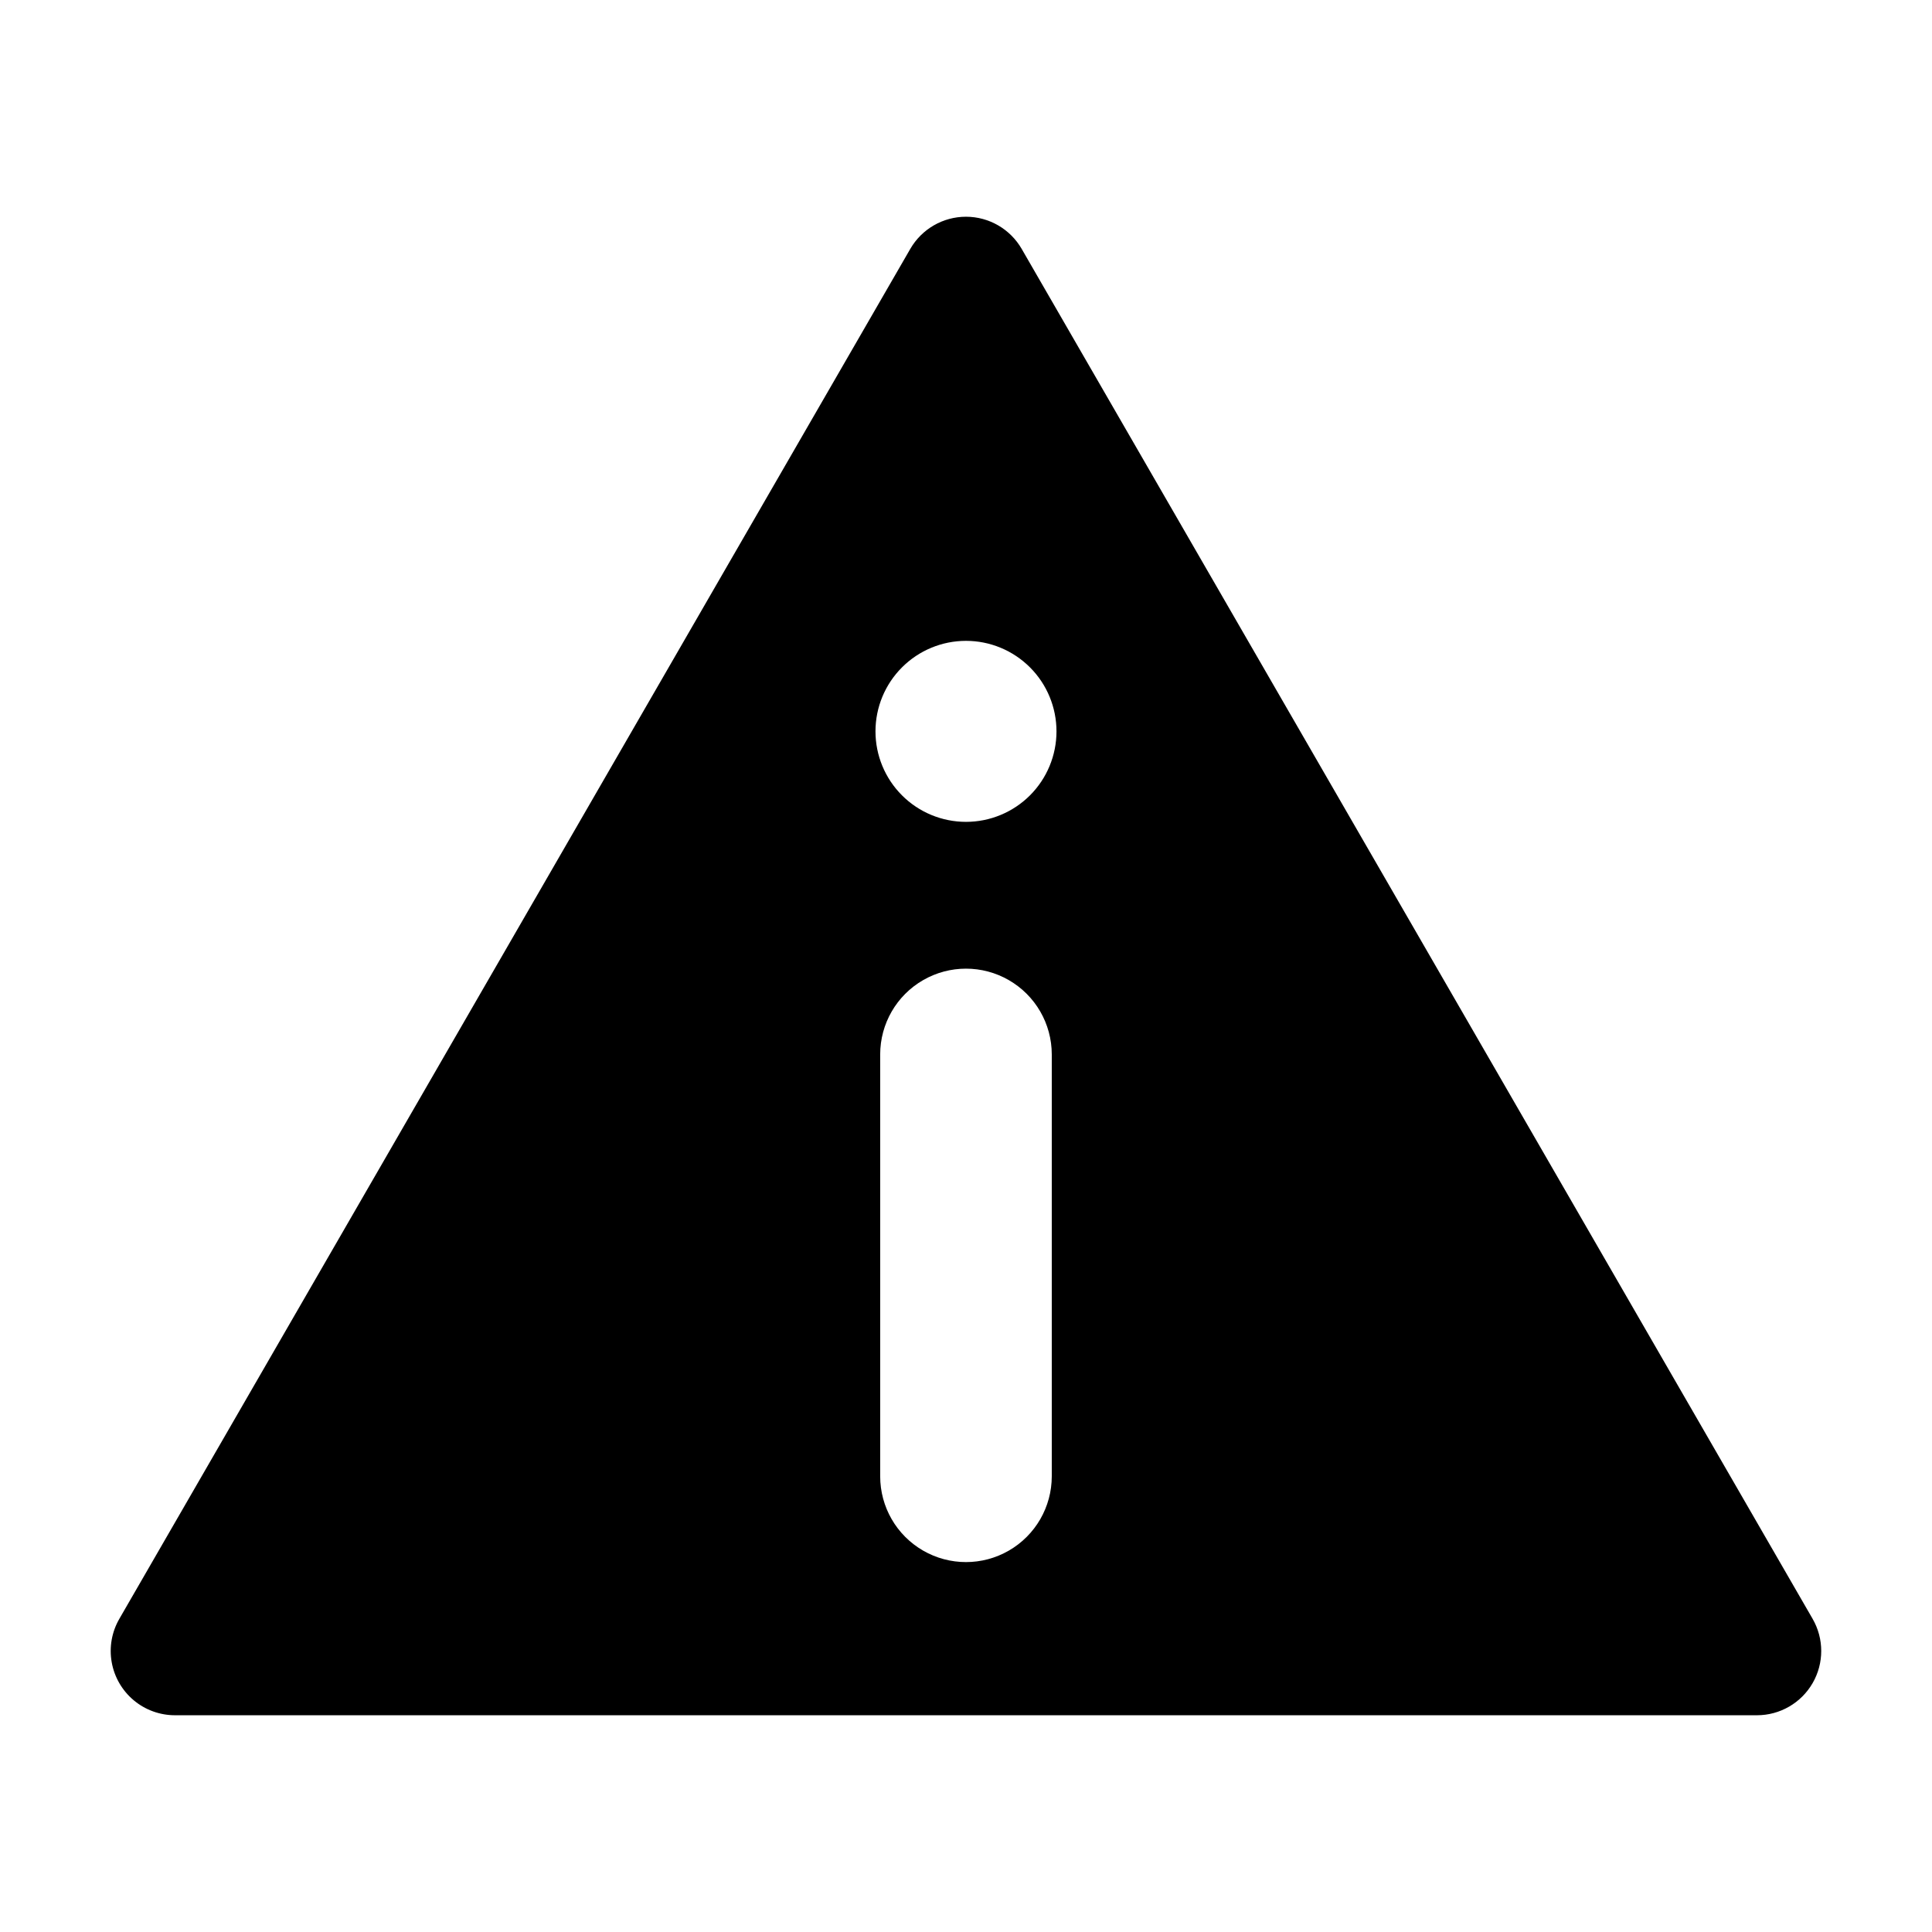
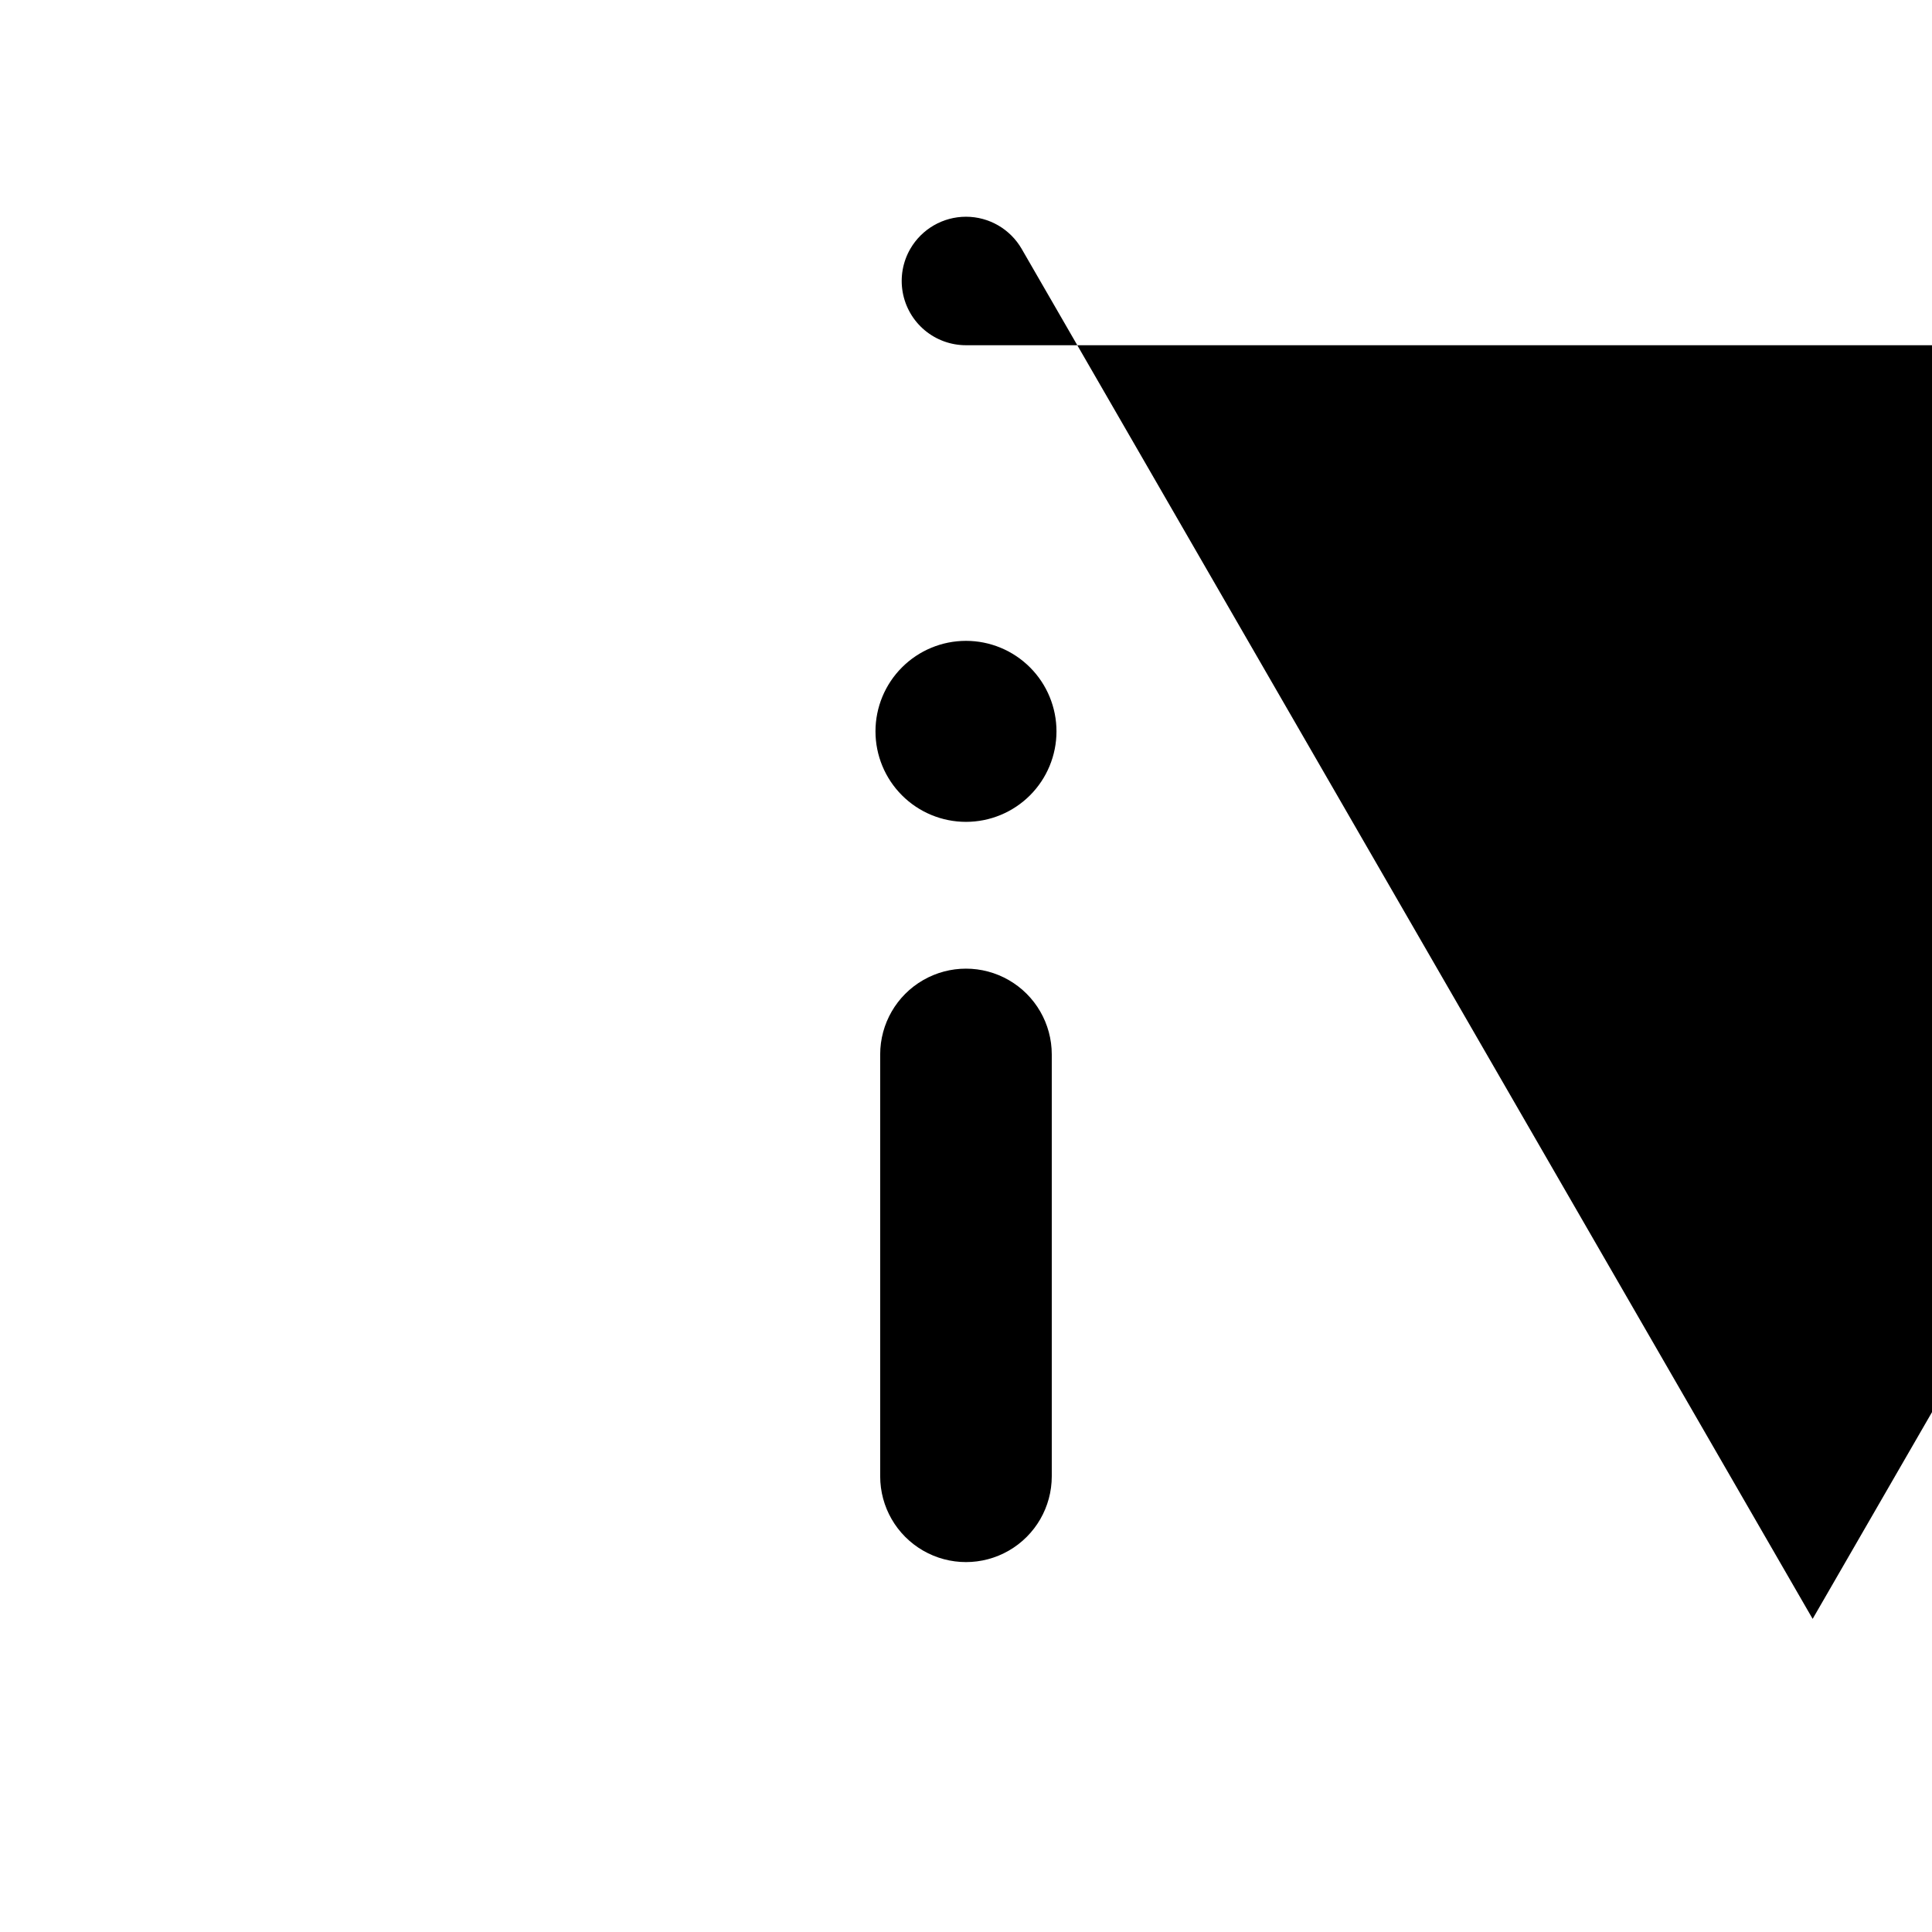
<svg xmlns="http://www.w3.org/2000/svg" fill="#000000" width="800px" height="800px" version="1.1" viewBox="144 144 512 512">
-   <path d="m624.37 573.02-209.62-363.07c-3.047-5.266-8.668-8.512-14.754-8.512-6.082 0-11.703 3.242-14.754 8.508l-209.62 363.07c-2.004 3.465-2.719 7.527-2.023 11.473 0.695 3.945 2.758 7.516 5.824 10.09 3.07 2.574 6.945 3.981 10.953 3.981h419.24c6.082 0 11.703-3.246 14.746-8.516 3.043-5.269 3.043-11.758 0.004-17.027zm-201.64-37.789c0 8.125-4.332 15.629-11.367 19.691-7.035 4.062-15.703 4.062-22.738 0s-11.367-11.566-11.367-19.691v-111.79c0-8.125 4.332-15.633 11.367-19.691 7.035-4.062 15.703-4.062 22.738 0 7.035 4.059 11.367 11.566 11.367 19.691zm-22.734-173.43c-6.359 0-12.461-2.527-16.957-7.023-4.5-4.5-7.027-10.598-7.027-16.961 0-6.359 2.527-12.461 7.027-16.957 4.496-4.5 10.598-7.027 16.957-7.027s12.461 2.527 16.961 7.027c4.496 4.496 7.023 10.598 7.023 16.957 0 6.363-2.527 12.461-7.023 16.961-4.5 4.496-10.602 7.023-16.961 7.023z" />
+   <path d="m624.37 573.02-209.62-363.07c-3.047-5.266-8.668-8.512-14.754-8.512-6.082 0-11.703 3.242-14.754 8.508c-2.004 3.465-2.719 7.527-2.023 11.473 0.695 3.945 2.758 7.516 5.824 10.09 3.07 2.574 6.945 3.981 10.953 3.981h419.24c6.082 0 11.703-3.246 14.746-8.516 3.043-5.269 3.043-11.758 0.004-17.027zm-201.64-37.789c0 8.125-4.332 15.629-11.367 19.691-7.035 4.062-15.703 4.062-22.738 0s-11.367-11.566-11.367-19.691v-111.79c0-8.125 4.332-15.633 11.367-19.691 7.035-4.062 15.703-4.062 22.738 0 7.035 4.059 11.367 11.566 11.367 19.691zm-22.734-173.43c-6.359 0-12.461-2.527-16.957-7.023-4.5-4.5-7.027-10.598-7.027-16.961 0-6.359 2.527-12.461 7.027-16.957 4.496-4.5 10.598-7.027 16.957-7.027s12.461 2.527 16.961 7.027c4.496 4.496 7.023 10.598 7.023 16.957 0 6.363-2.527 12.461-7.023 16.961-4.5 4.496-10.602 7.023-16.961 7.023z" />
</svg>